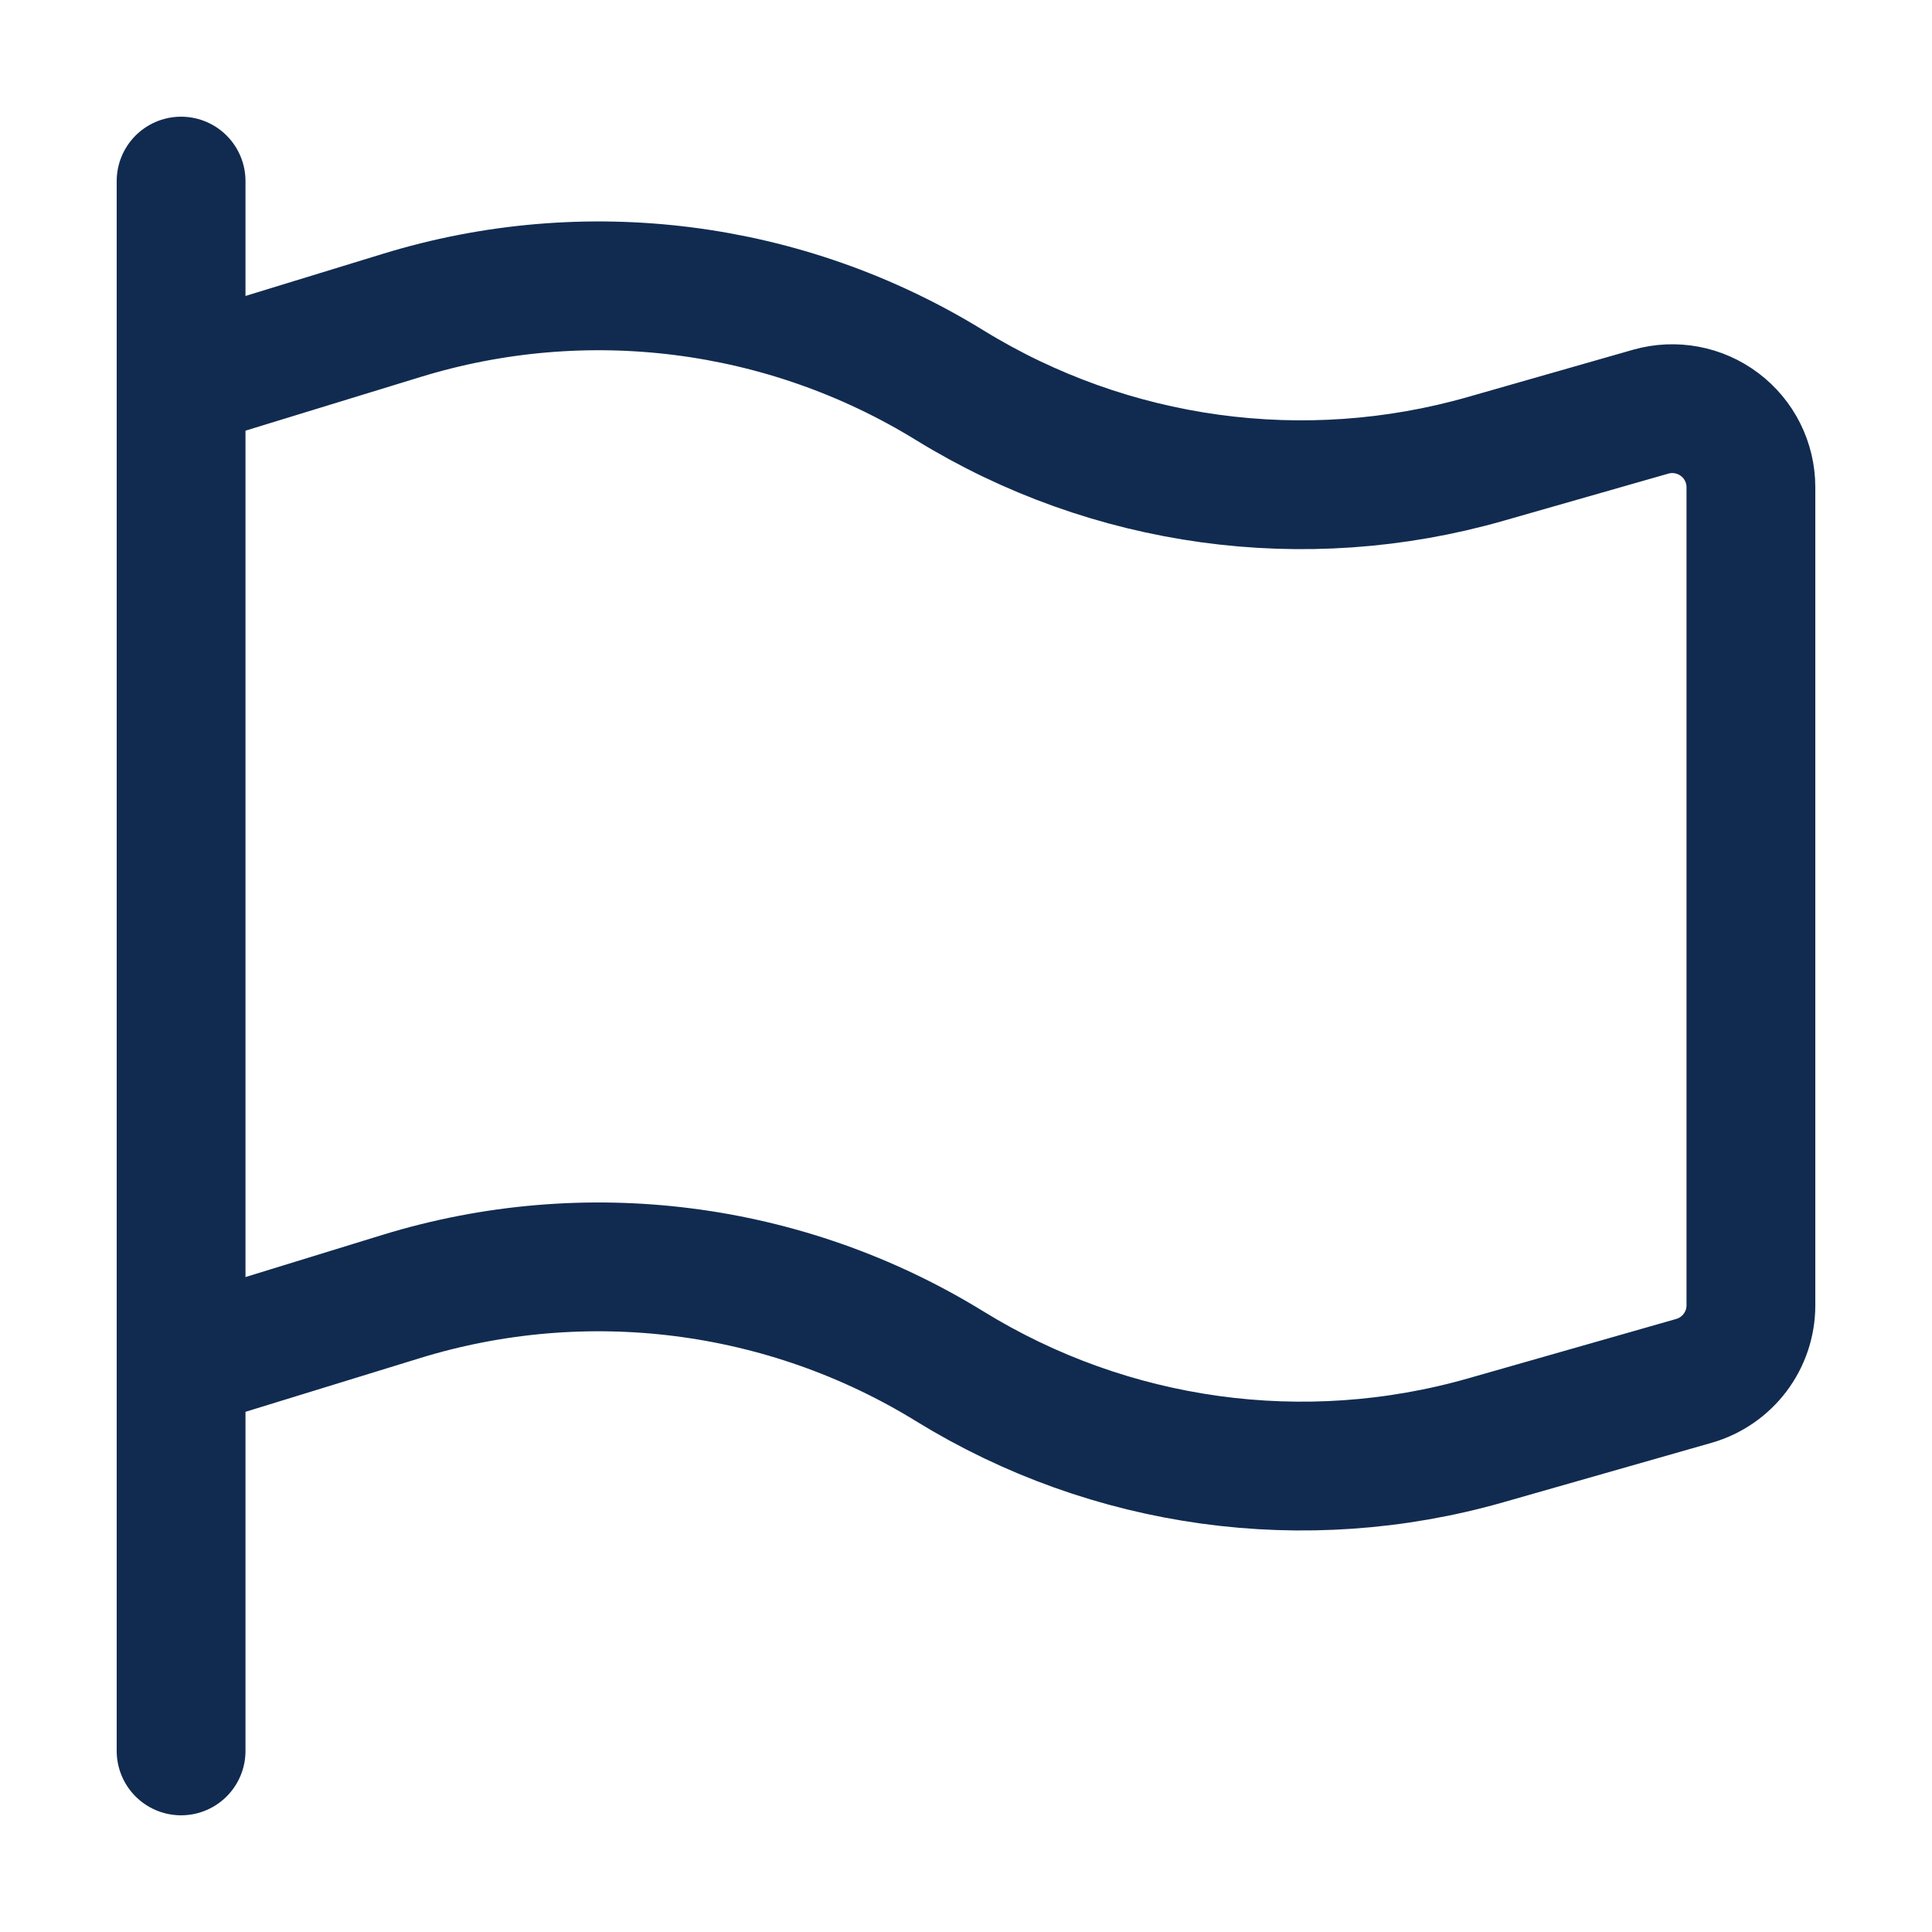
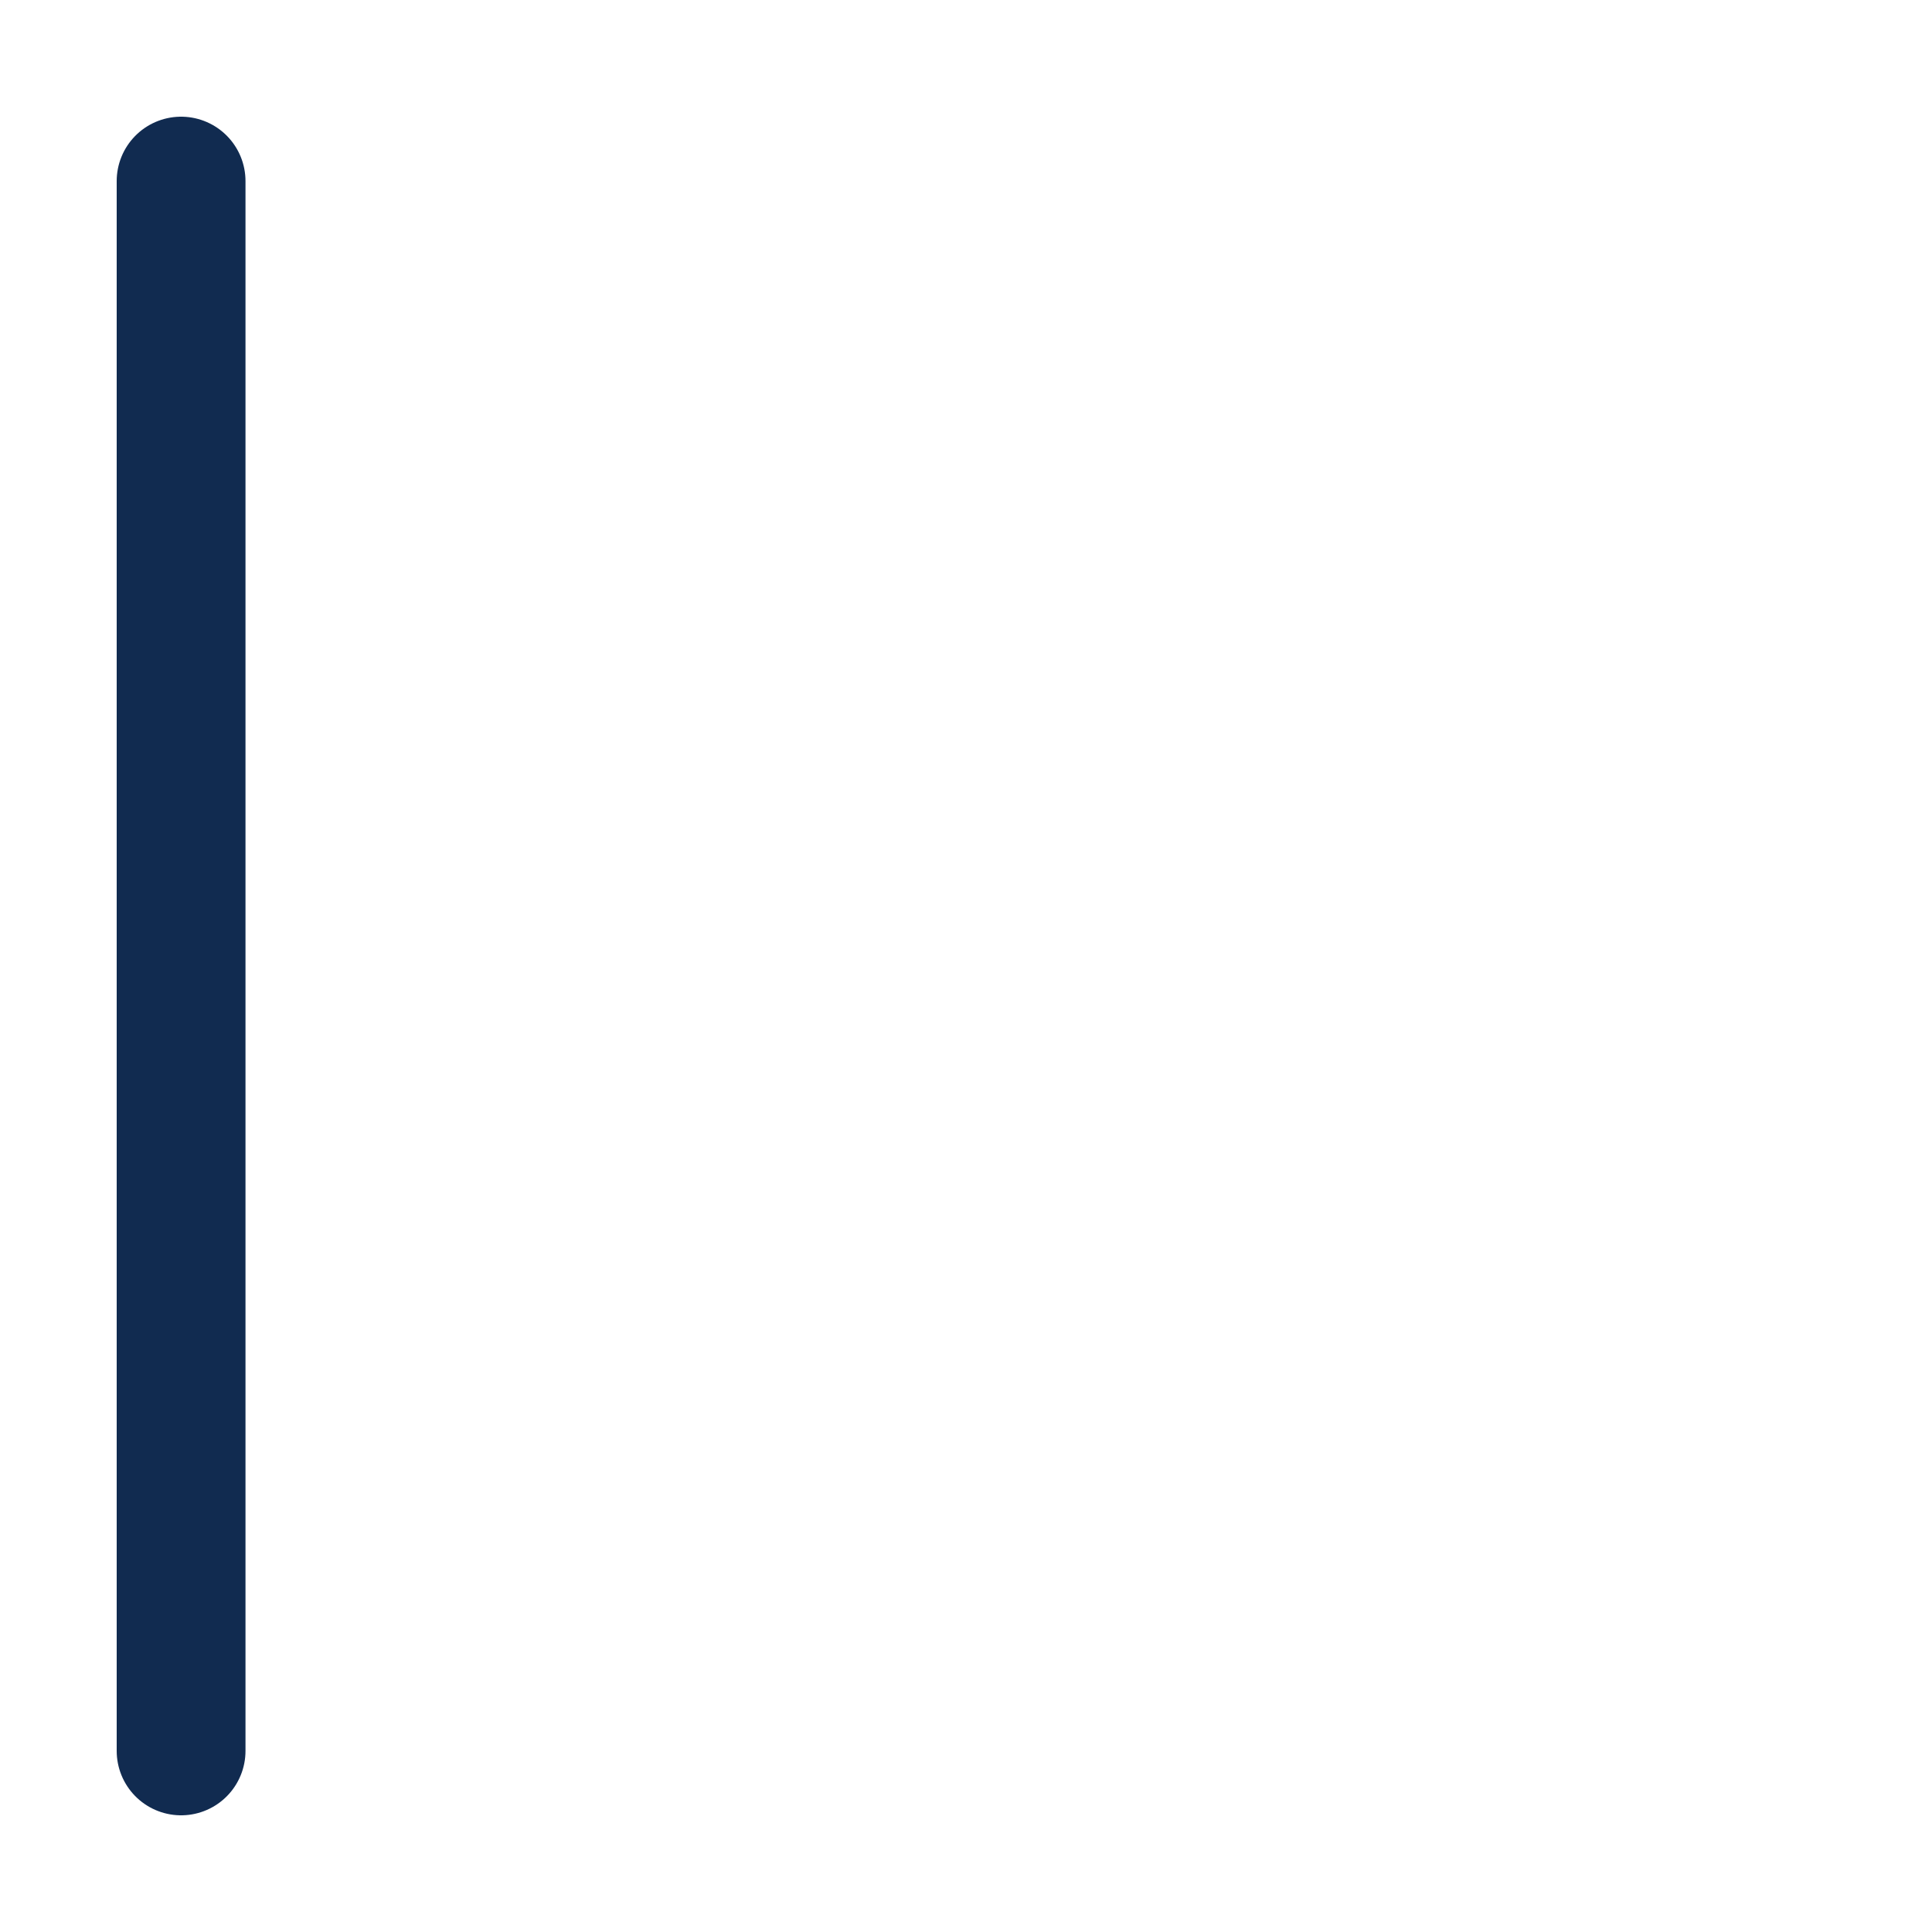
<svg xmlns="http://www.w3.org/2000/svg" width="15" height="15" viewBox="0 0 15 15">
  <g fill="none" fill-rule="evenodd" stroke="#112B50" stroke-linecap="round" stroke-linejoin="round" transform="translate(1 1)">
    <line x1=".406" x2=".406" y1="12.594" y2=".406" />
-     <path d="M0.406,9.592 L2.115,9.066 C3.546,8.626 5.099,8.823 6.374,9.608 C7.619,10.375 9.128,10.584 10.534,10.183 L12.152,9.721 C12.413,9.646 12.594,9.407 12.594,9.135 L12.594,2.783 C12.594,2.591 12.504,2.411 12.351,2.296 C12.199,2.181 12.001,2.144 11.817,2.196 L10.534,2.563 C9.128,2.965 7.619,2.757 6.374,1.991 C5.099,1.206 3.546,1.009 2.115,1.45 L0.406,1.974" />
  </g>
</svg>